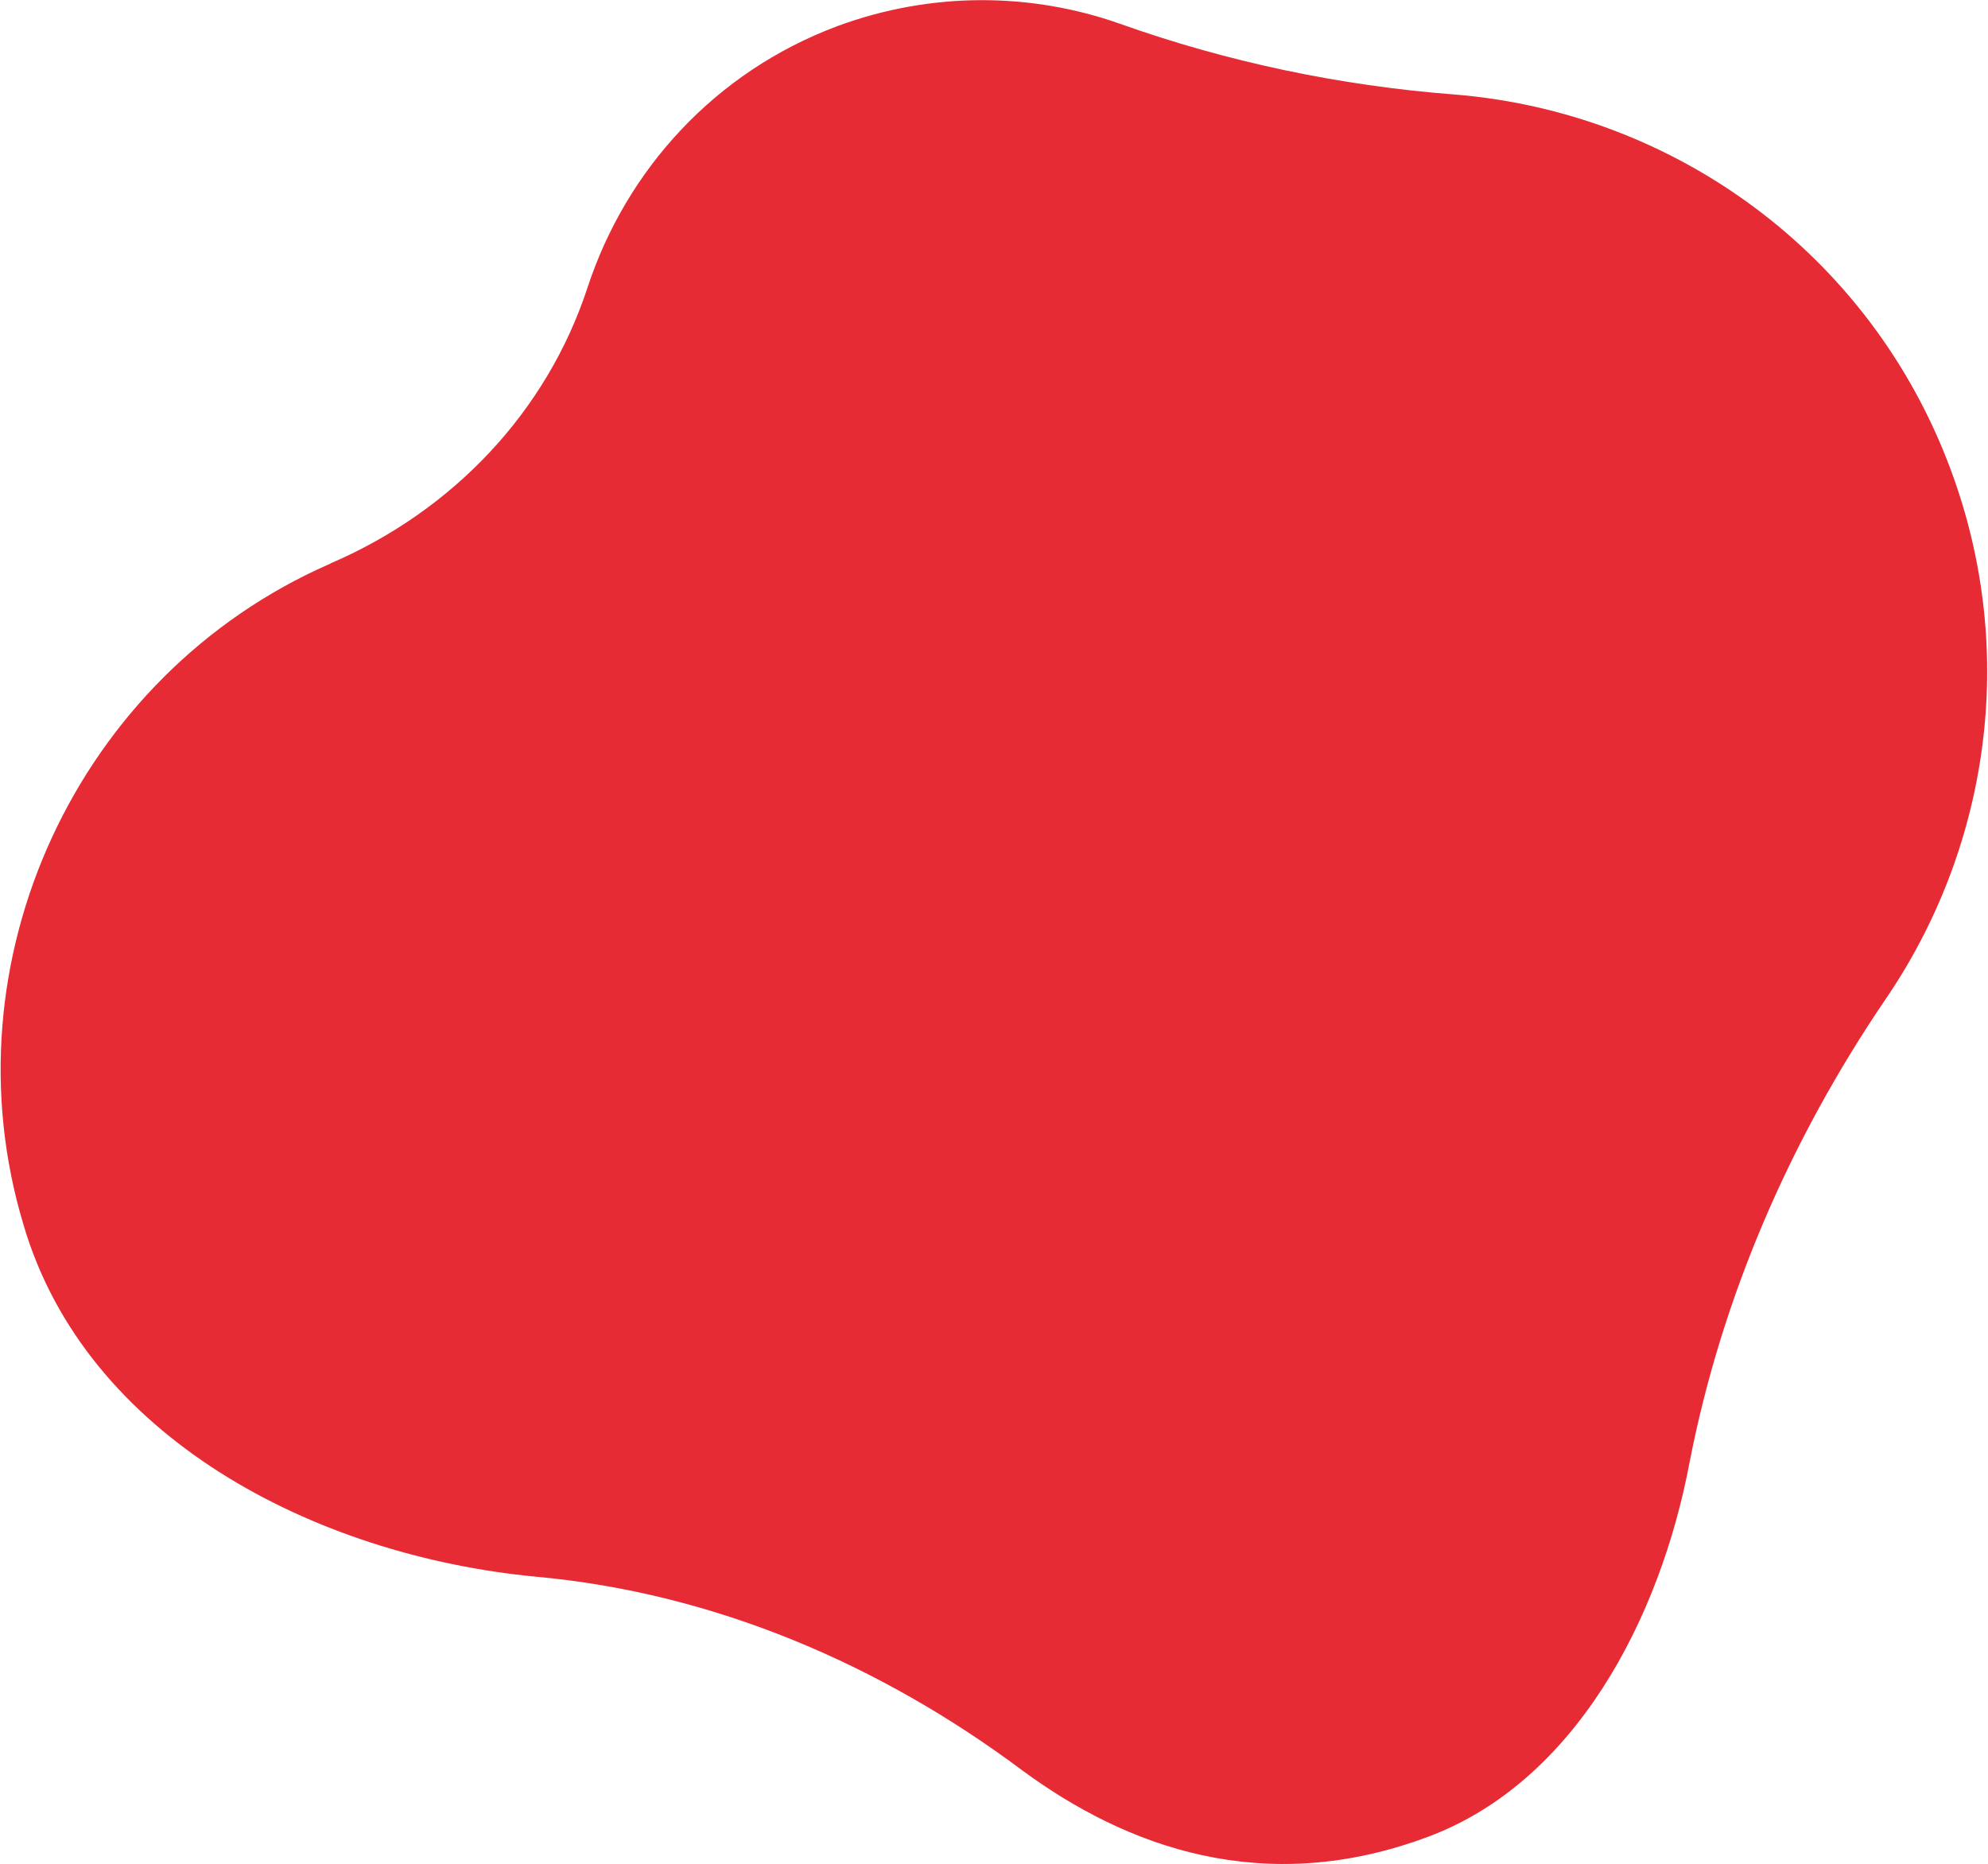
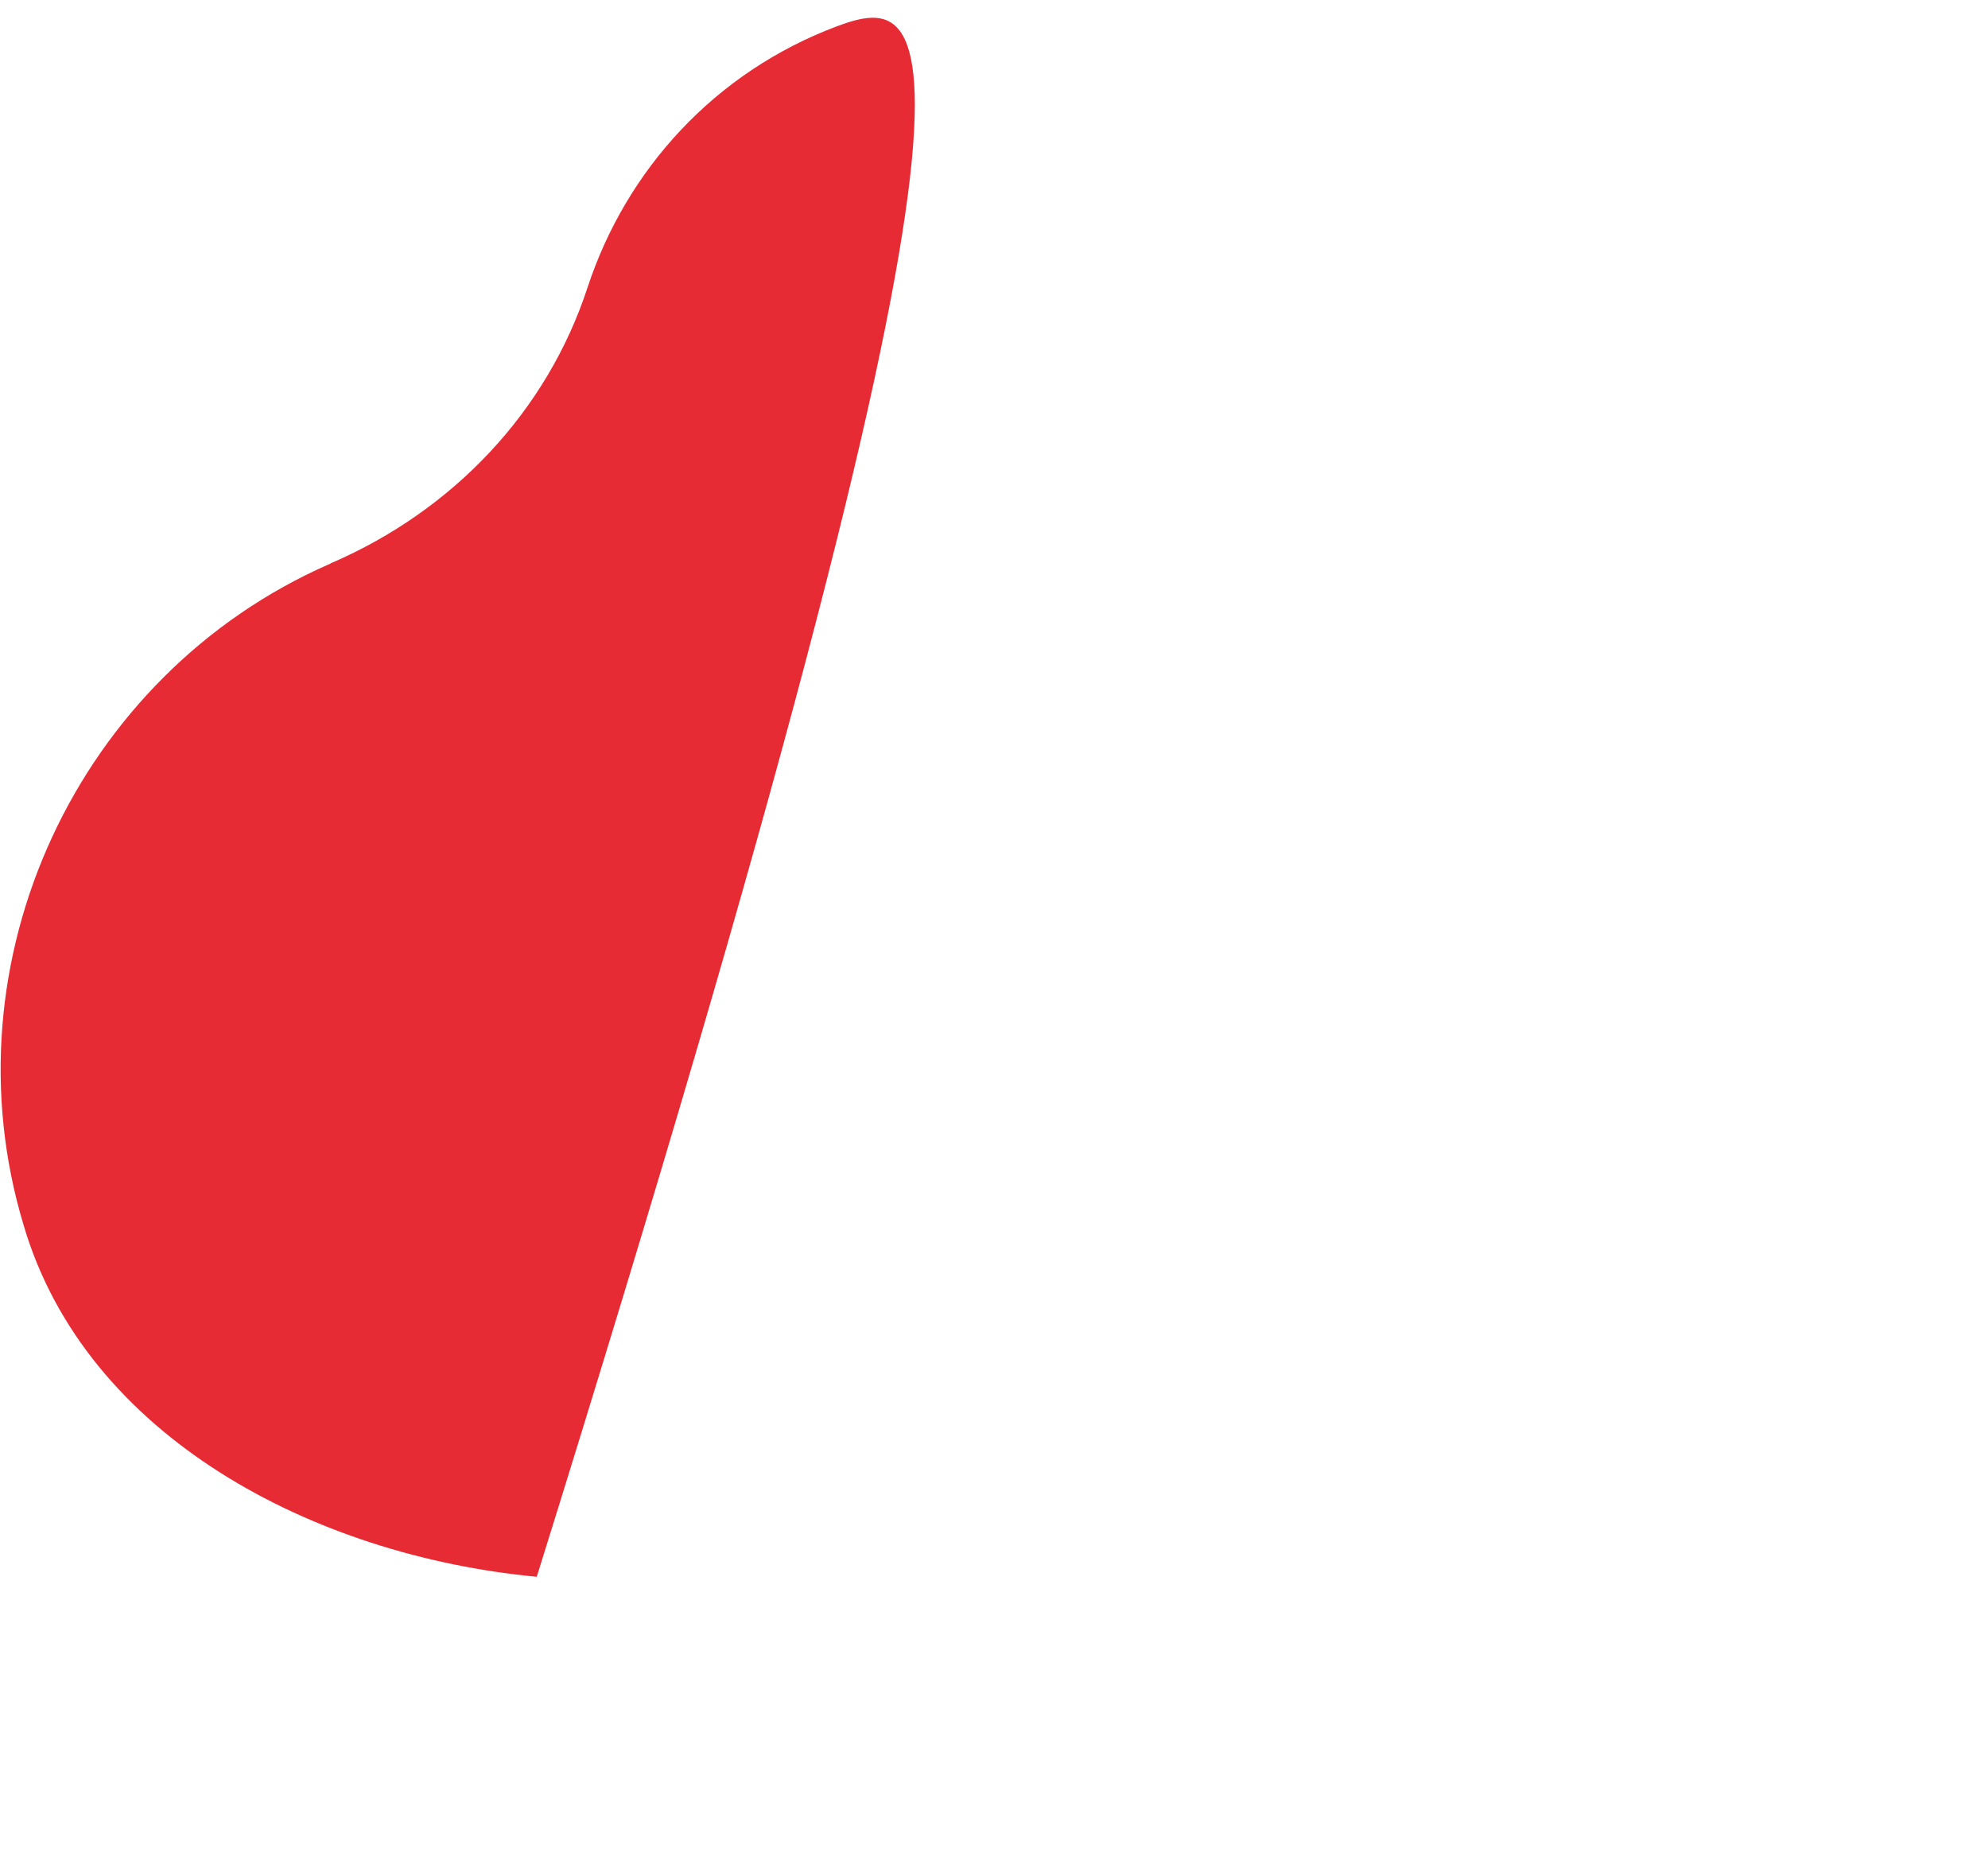
<svg xmlns="http://www.w3.org/2000/svg" xml:space="preserve" class="u-svg-content" fill="#e62b35" viewBox="0 0 160 150">
-   <path d="M43.2 126.9c14.2 1.3 27.6 7 39.1 15.6 8.3 6.1 19.4 10.3 32.7 5.3 11.7-4.4 18.6-17.4 21-30.2 2.6-13.3 8.1-25.9 15.7-37.1 8.3-12.1 10.8-27.9 5.3-42.7-6.5-17.5-22.4-28.8-40-30.2-9.1-.7-18.2-2.6-26.9-5.7C83-.6 75-.7 67.4 2.1c-9.9 3.7-17 11.6-20.1 21-3.3 10.1-10.9 18-20.6 22.2-.1 0-.1.1-.2.1-20.3 8.9-31 32-24.6 53.2 5 17 23.3 26.6 41.3 28.3z" />
+   <path d="M43.2 126.9C83-.6 75-.7 67.4 2.1c-9.9 3.7-17 11.6-20.1 21-3.3 10.1-10.9 18-20.6 22.2-.1 0-.1.1-.2.1-20.3 8.9-31 32-24.6 53.2 5 17 23.3 26.6 41.3 28.3z" />
</svg>